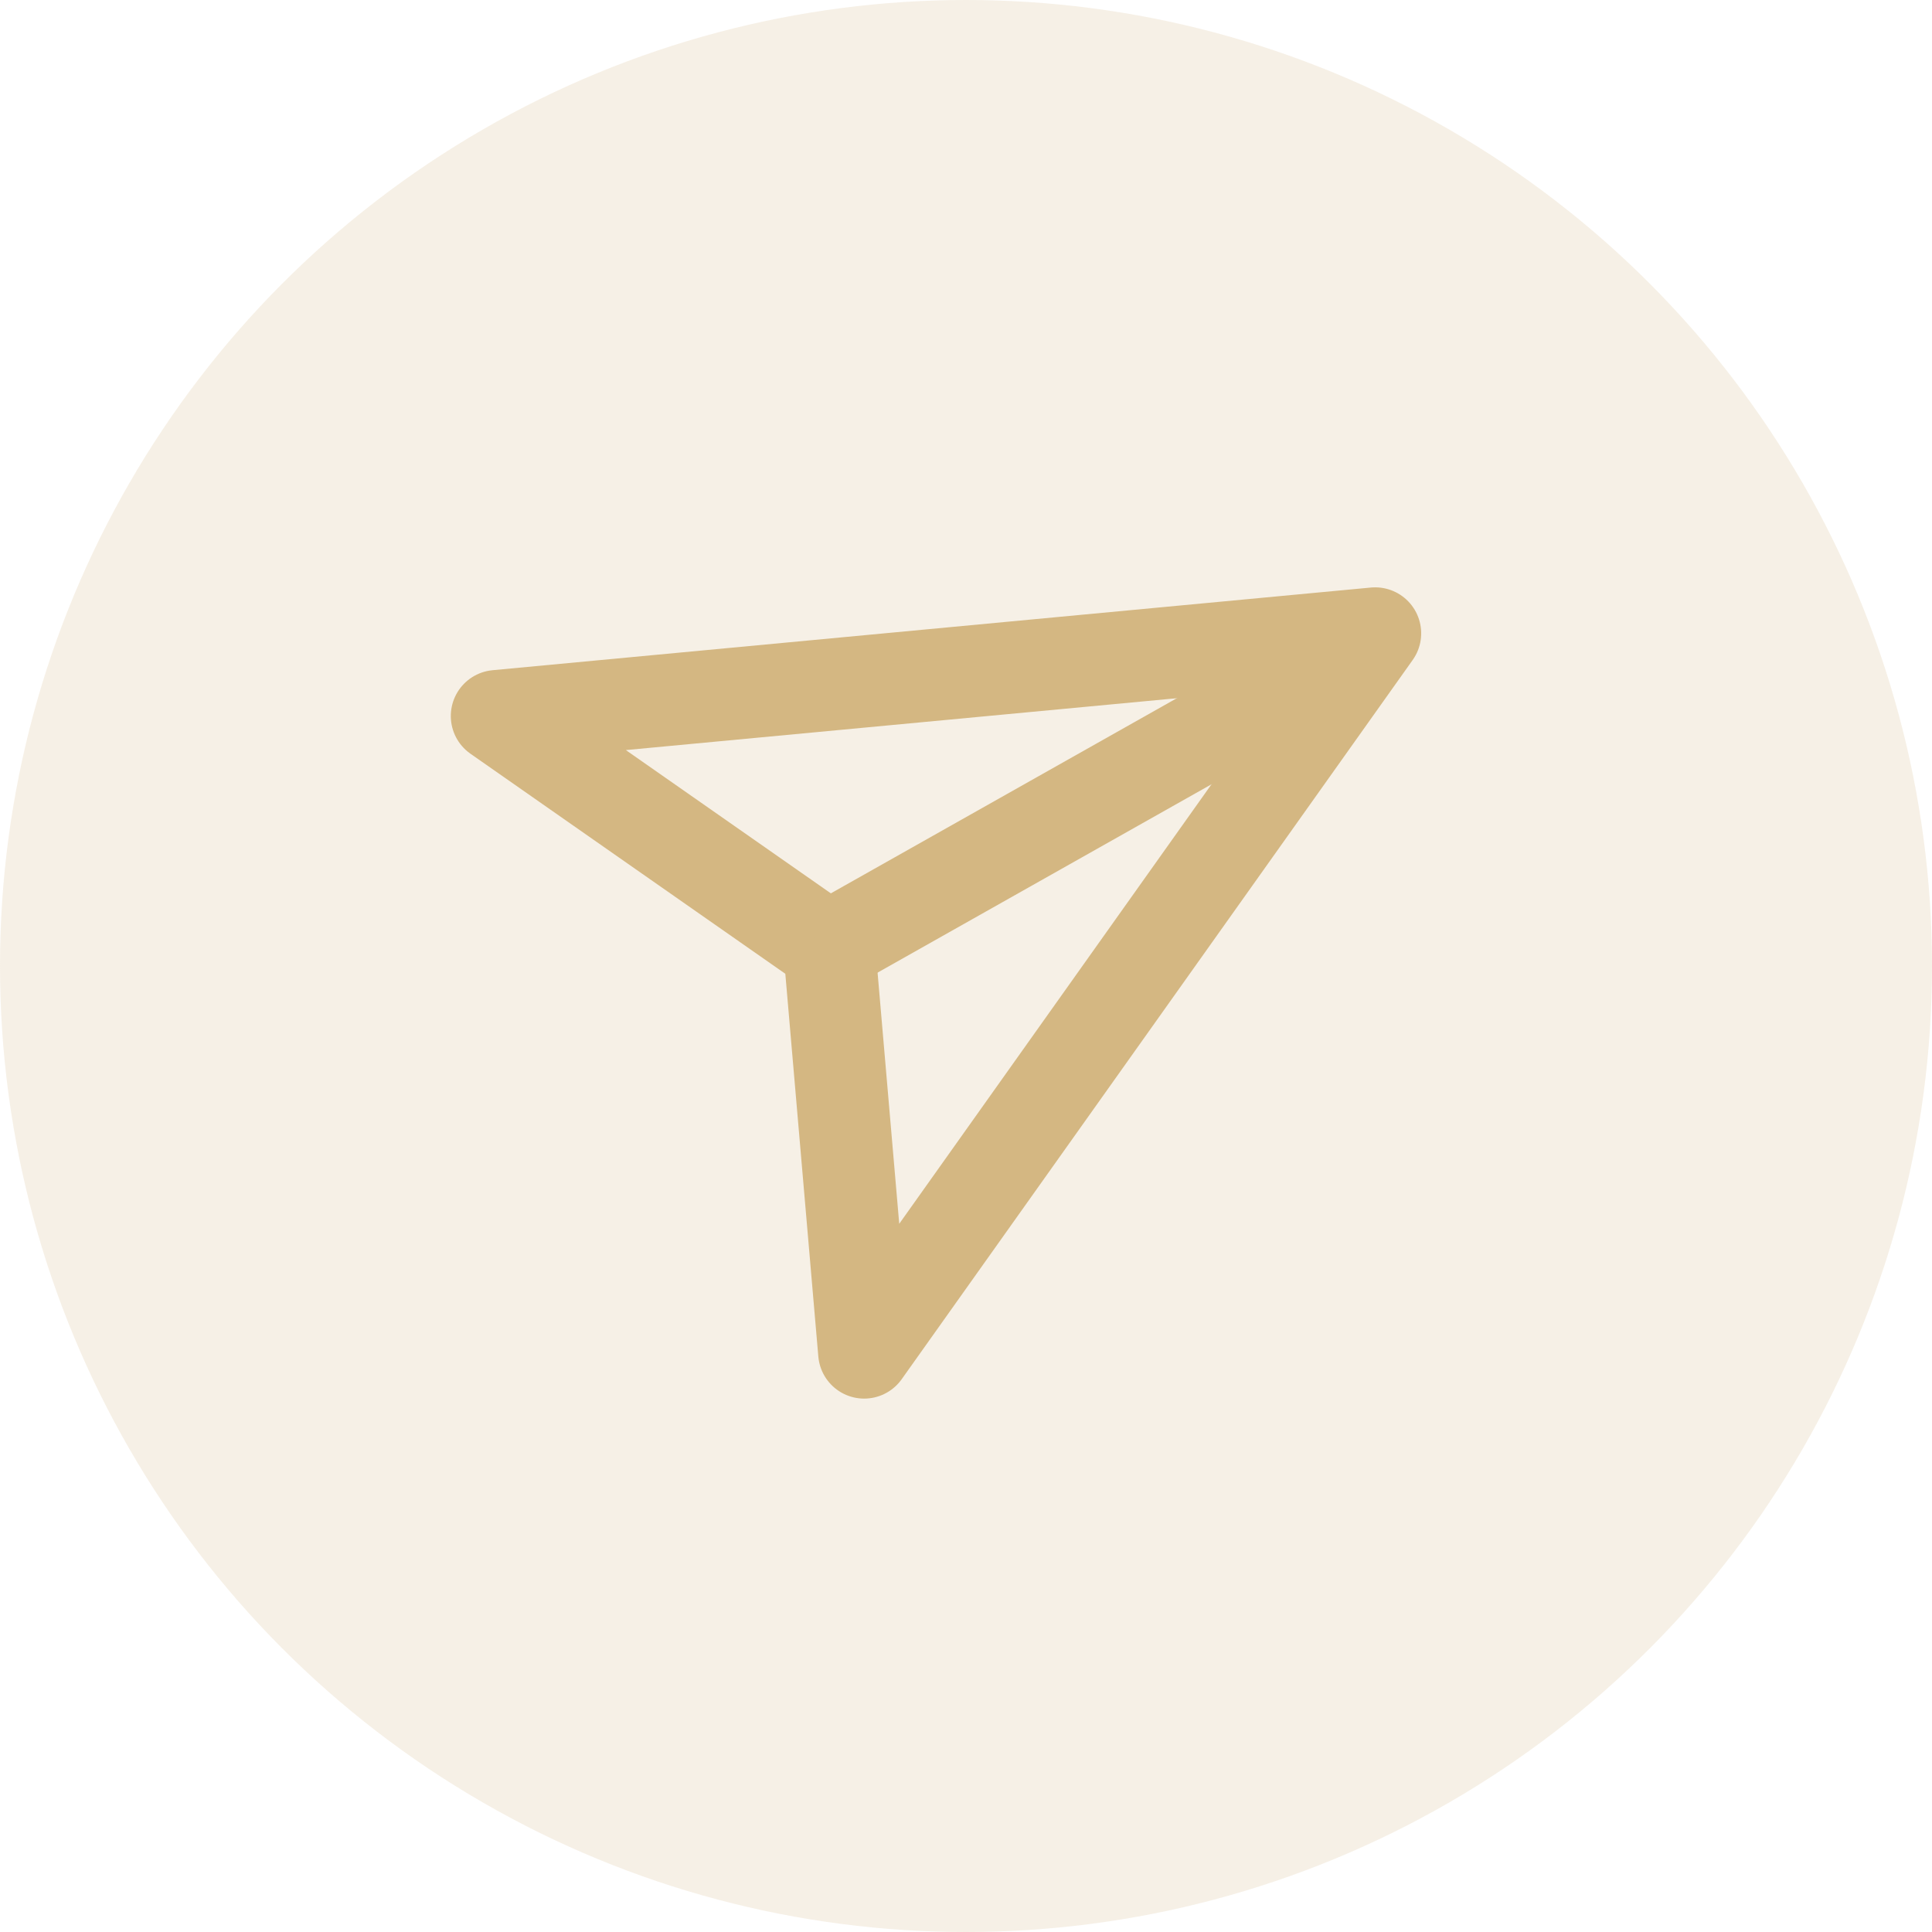
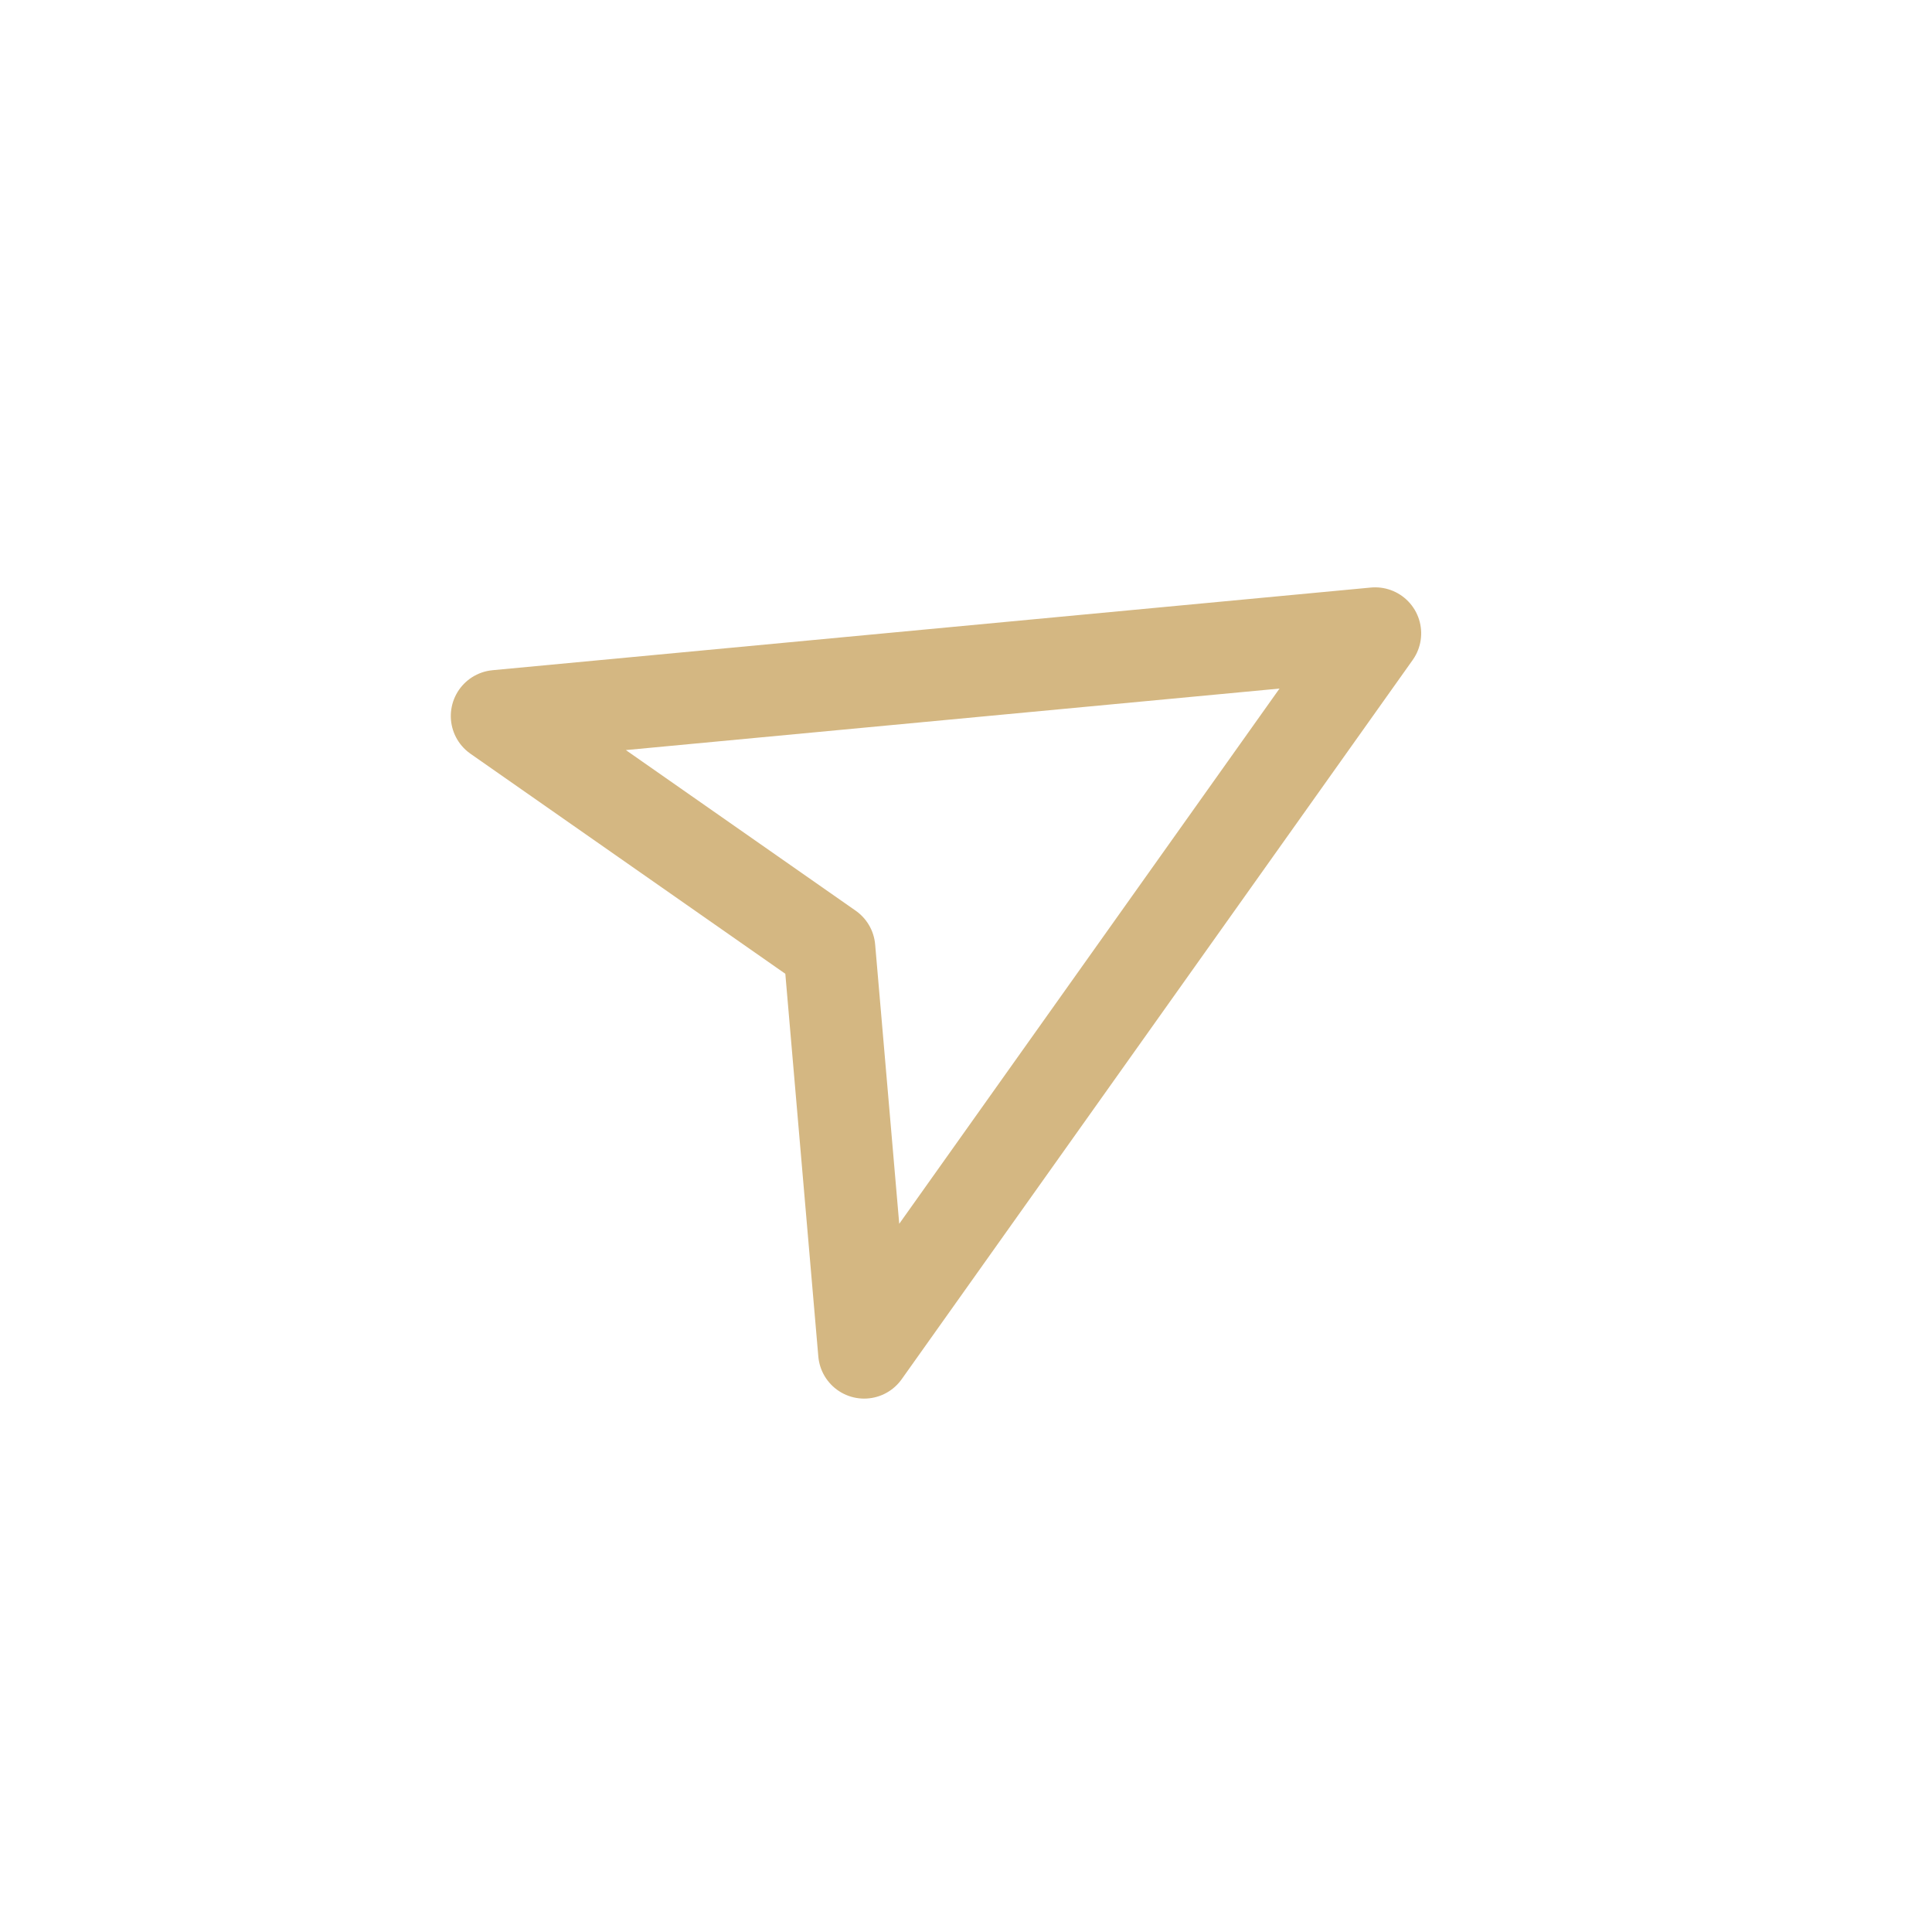
<svg xmlns="http://www.w3.org/2000/svg" width="42" height="42" viewBox="0 0 42 42">
  <g id="Gruppe_673" data-name="Gruppe 673" transform="translate(-315 -610)">
-     <circle id="Ellipse_26" data-name="Ellipse 26" cx="21" cy="21" r="21" transform="translate(315 610)" fill="#d4b782" opacity="0.2" />
    <g id="Gruppe_180" data-name="Gruppe 180" transform="matrix(0.966, 0.259, -0.259, 0.966, 185.498, -148.75)">
      <path id="Icon_feather-navigation" data-name="Icon feather-navigation" d="M2.379,9.68,20.355,3l-6.68,17.977-3.007-8.29Z" transform="translate(333.621 701.802)" fill="none" stroke="#d4b782" stroke-linecap="round" stroke-linejoin="round" stroke-width="2" />
-       <path id="Pfad_148" data-name="Pfad 148" d="M-8377.943-2747.3l9.532-9.345" transform="translate(8722.088 3461.894)" fill="none" stroke="#d4b782" stroke-width="2" />
    </g>
  </g>
</svg>